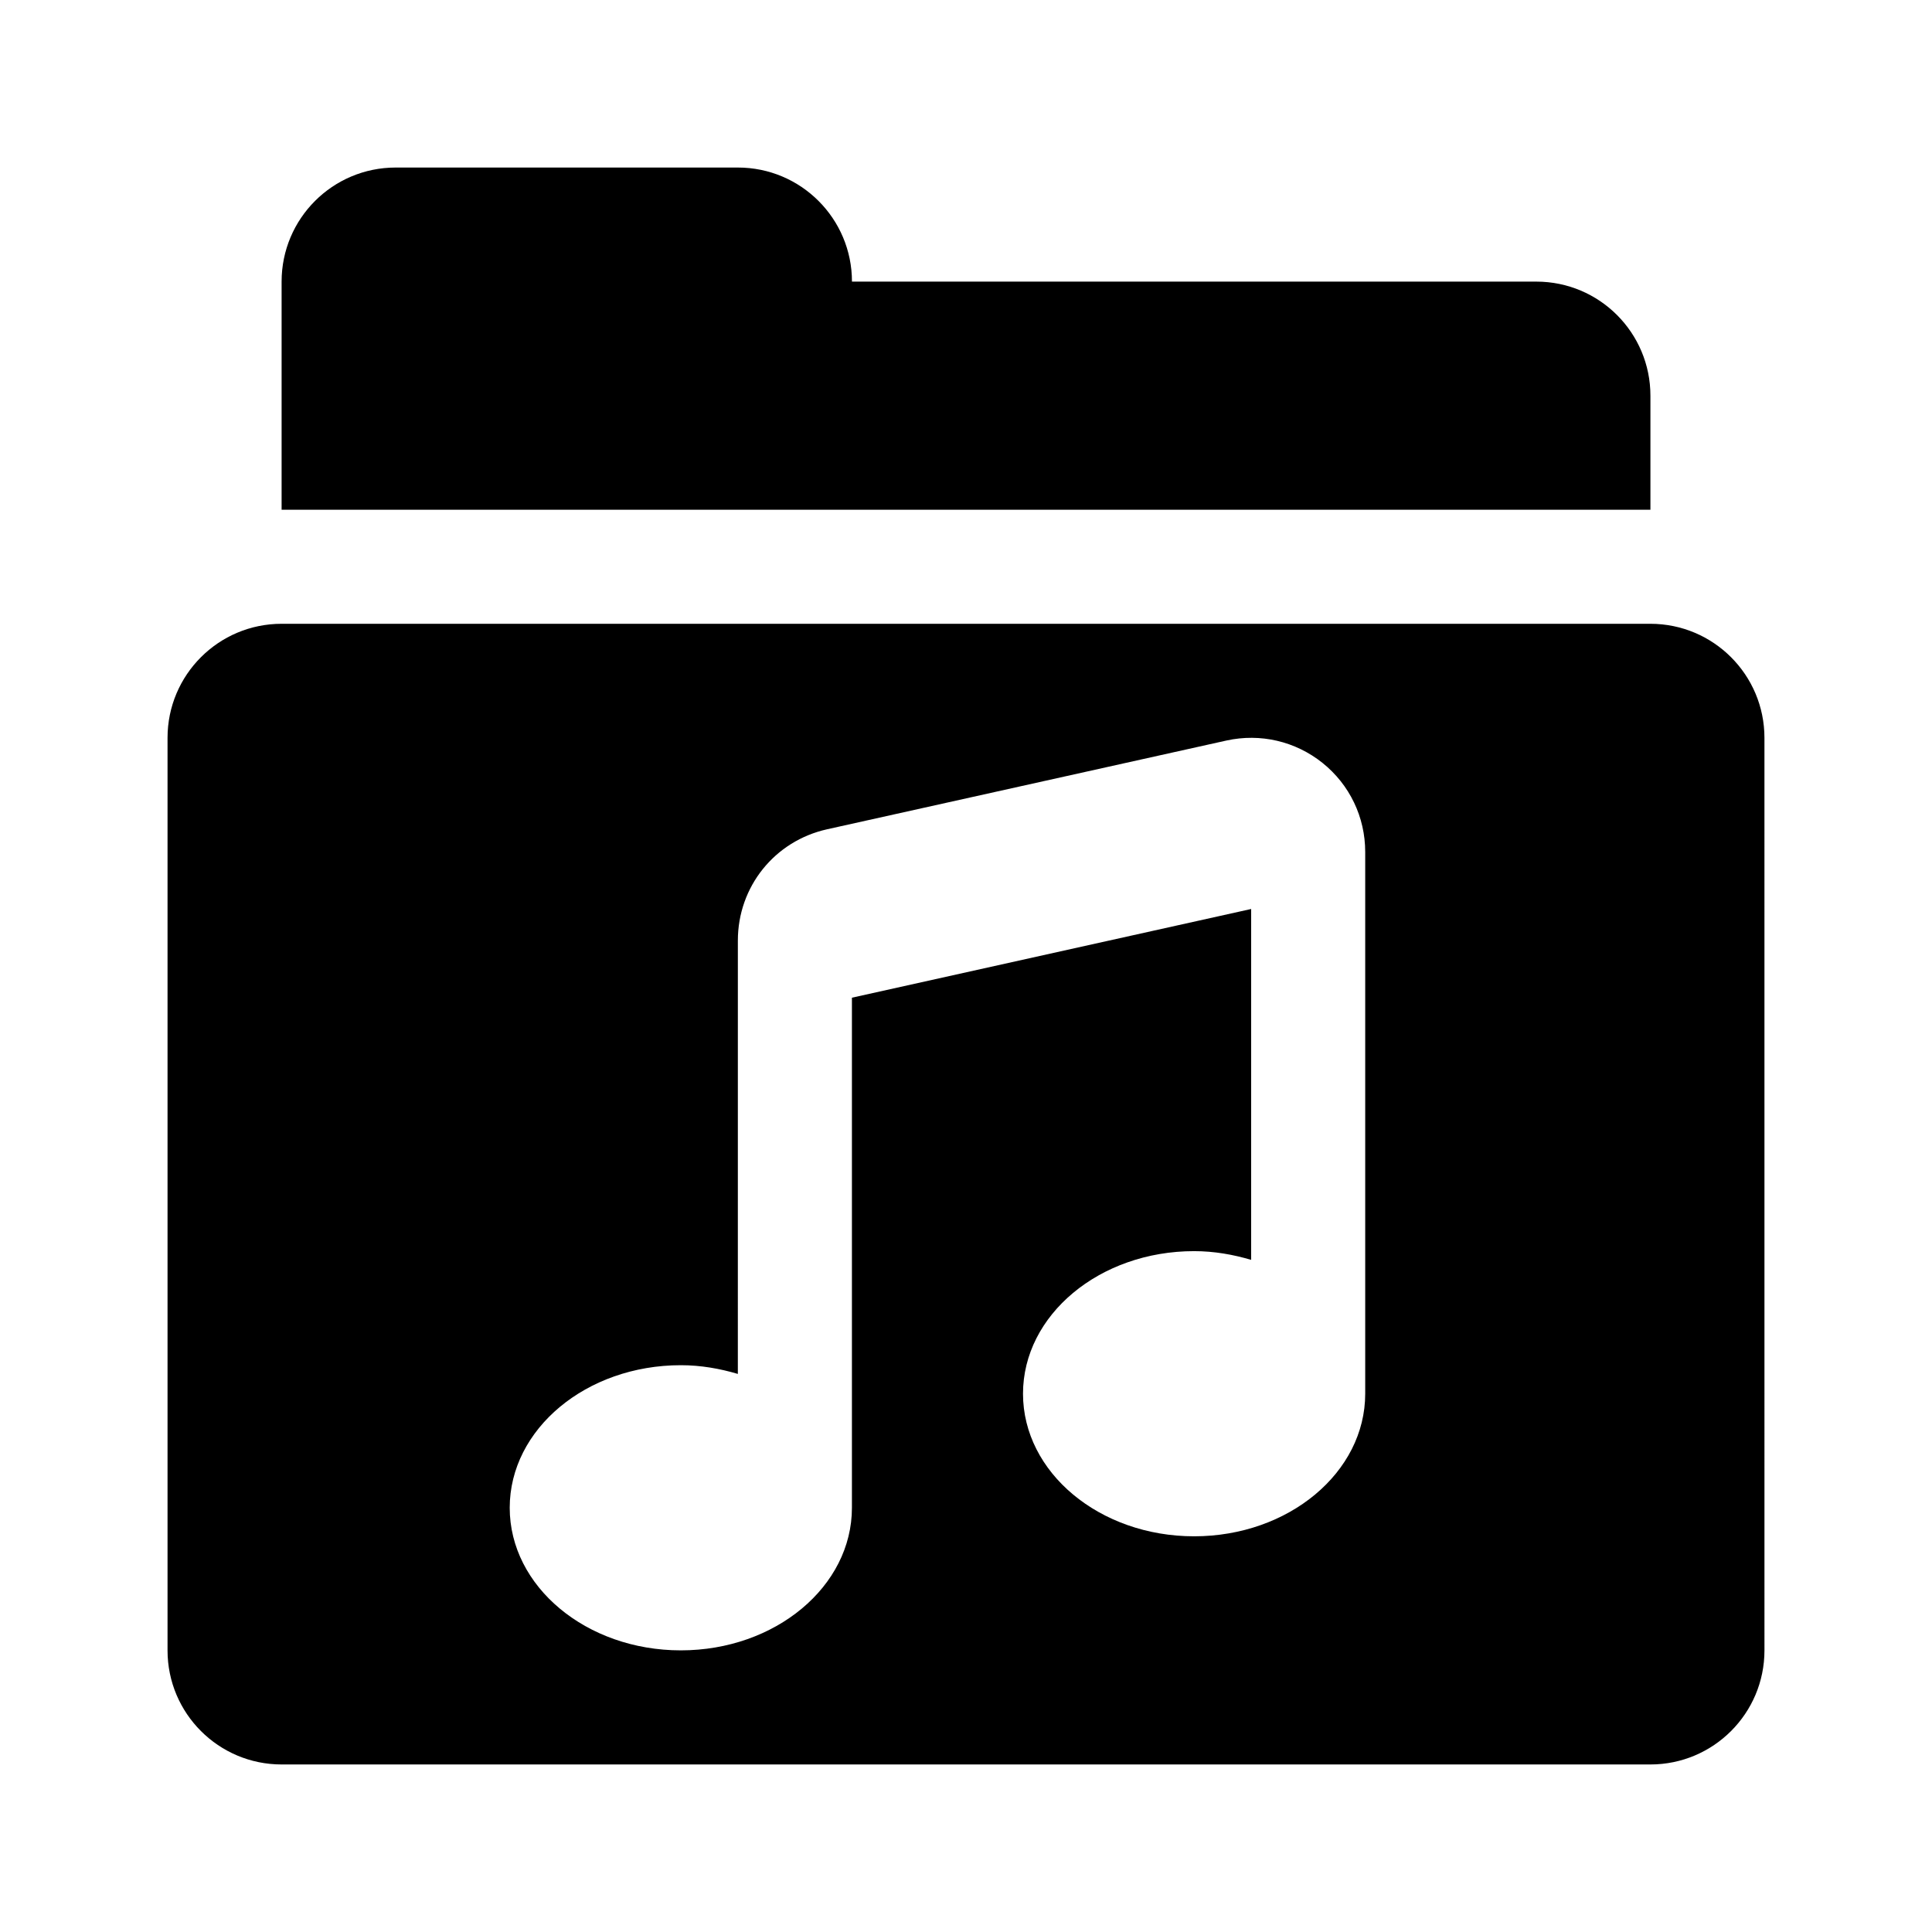
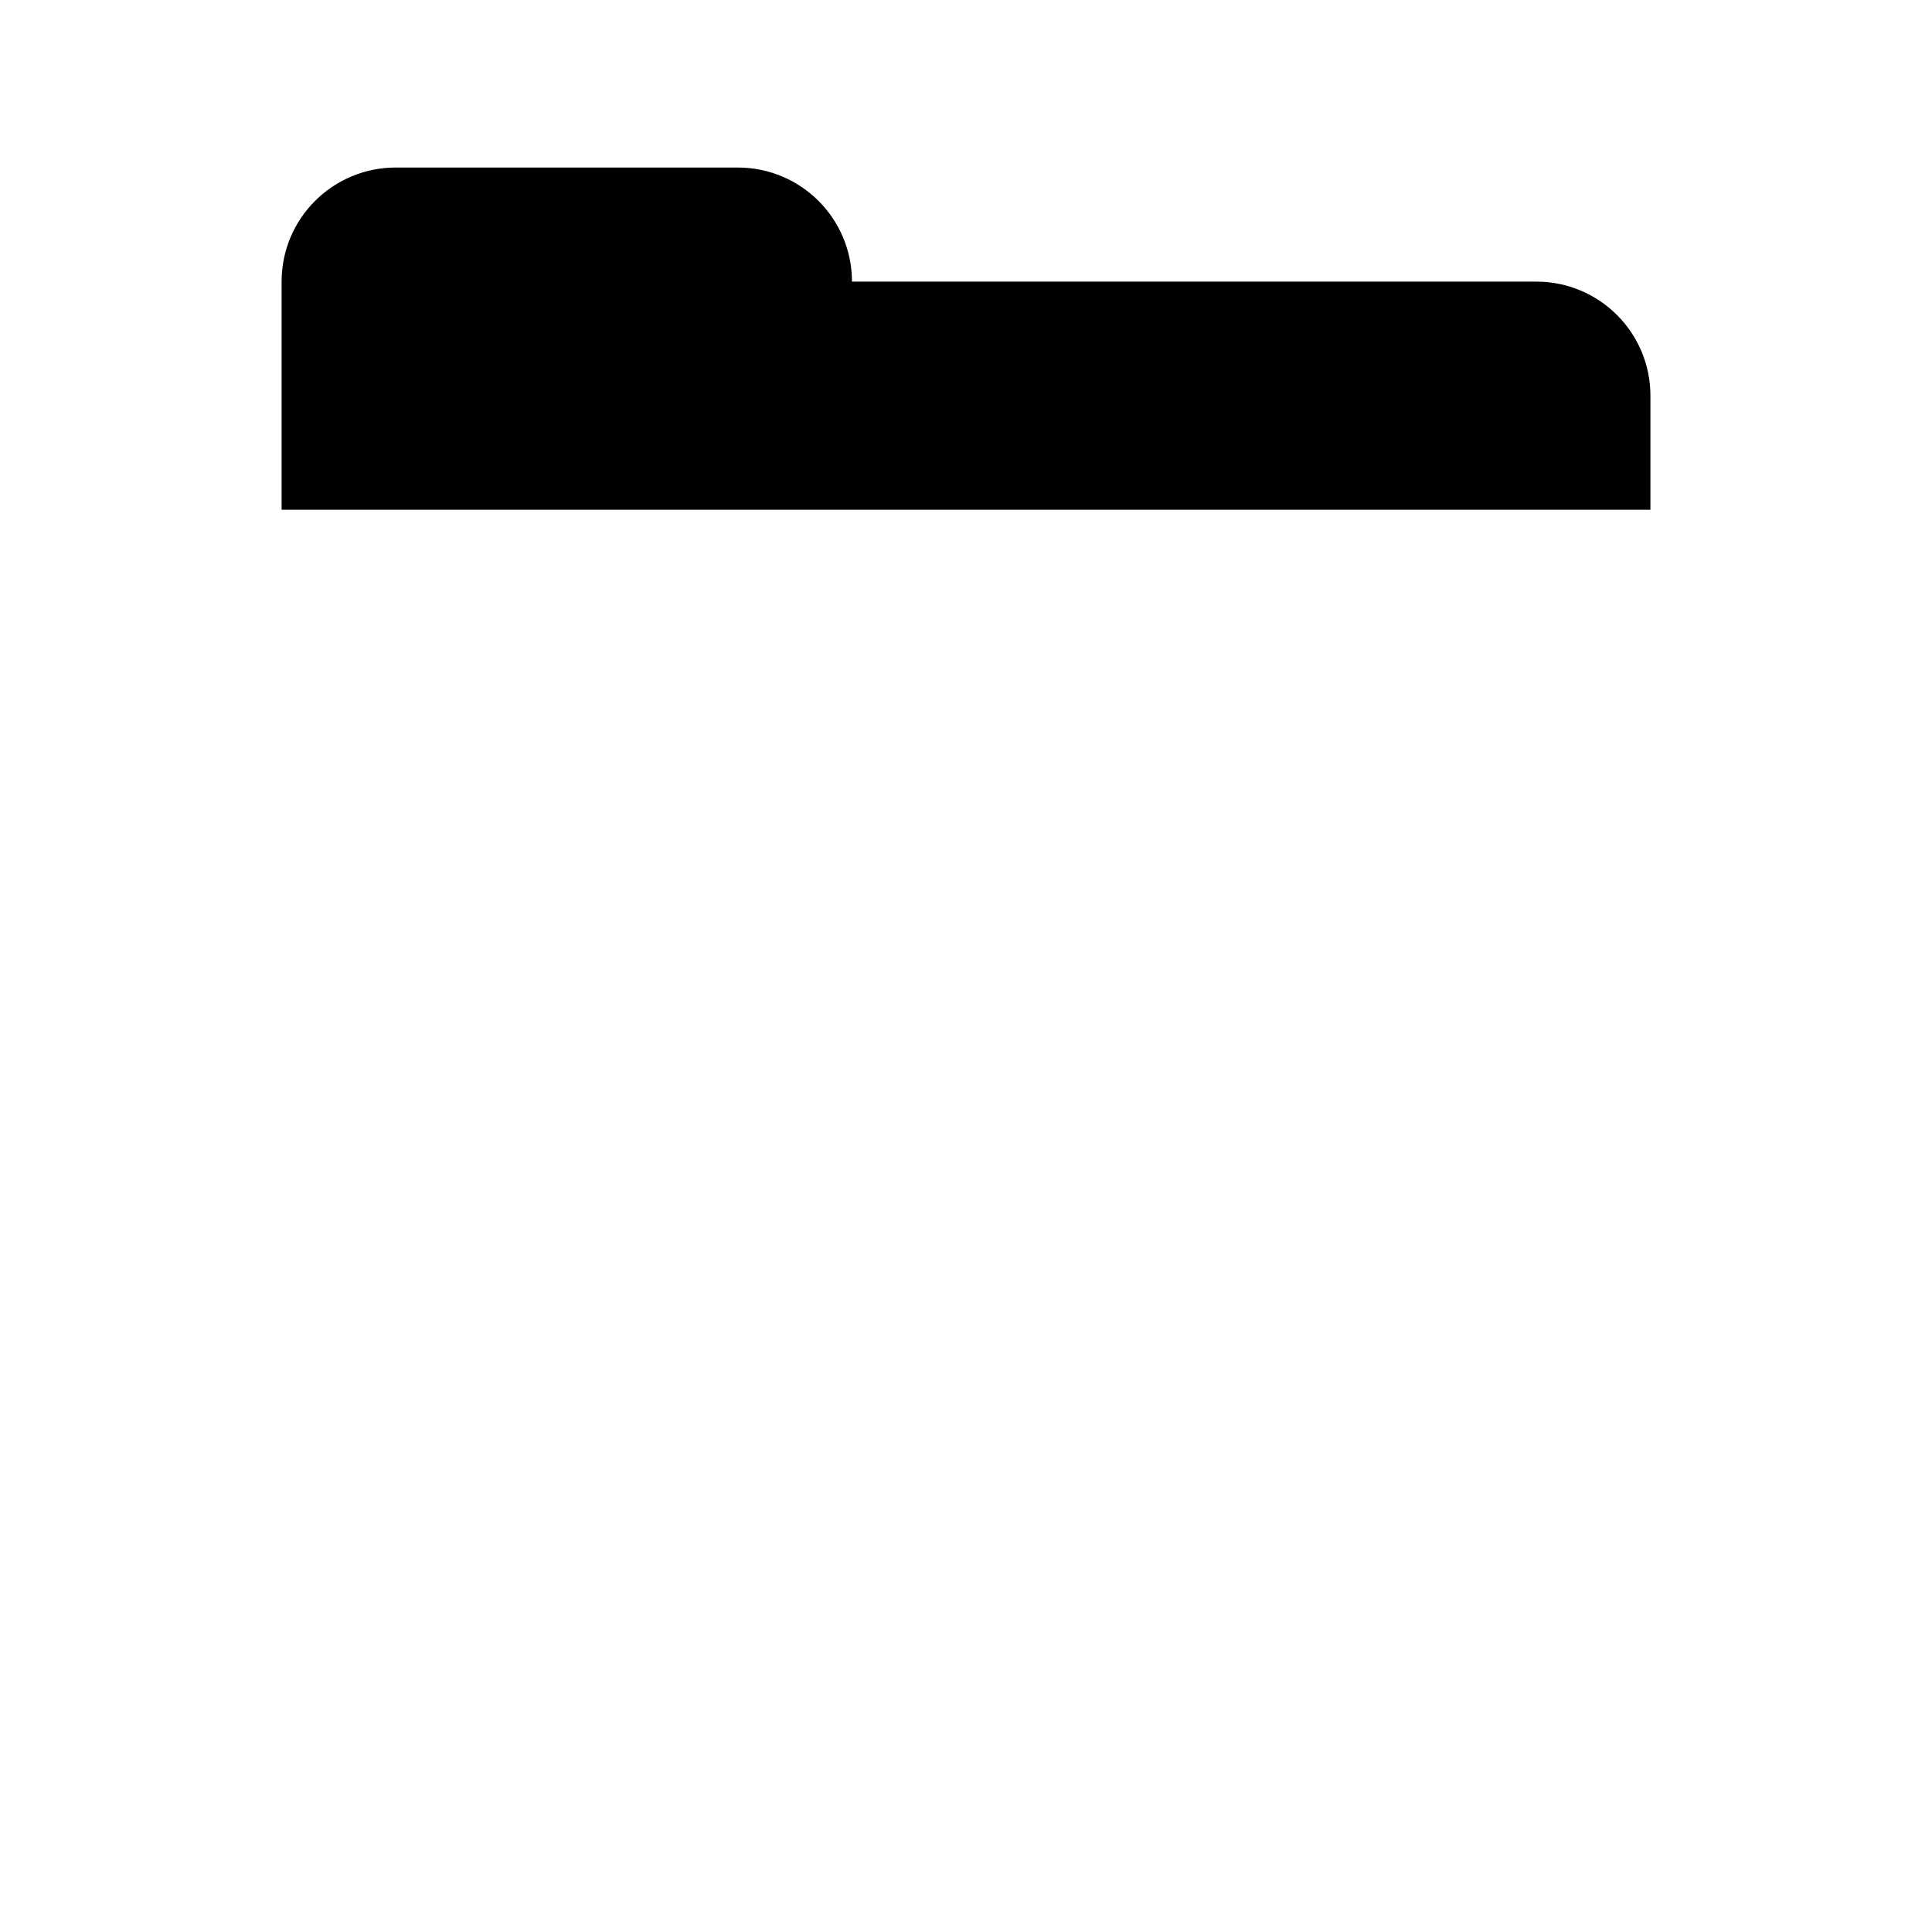
<svg xmlns="http://www.w3.org/2000/svg" fill="#000000" width="800px" height="800px" version="1.1" viewBox="144 144 512 512">
  <g>
    <path d="m248.86 188.4h90.688c16.695 0 30.23 13.531 30.23 30.23h181.37c16.695 0 30.23 13.531 30.23 30.23v30.23l-362.75-0.004v-60.457c0-16.699 13.531-30.23 30.227-30.23z" />
-     <path d="m581.37 309.31h-362.74c-16.695 0-30.23 13.531-30.23 30.23v241.83c0 16.695 13.531 30.23 30.23 30.23h362.74c16.695 0 30.23-13.531 30.23-30.23l-0.004-241.83c0-16.699-13.531-30.23-30.227-30.23zm-75.574 204.04c0 20.867-20.297 37.785-45.344 37.785-25.043 0-45.344-16.918-45.344-37.785 0-20.867 20.297-37.785 45.344-37.785 5.332 0 10.363 0.906 15.113 2.312l0.004-92.984-105.8 23.504v135.18c0 20.867-20.297 37.785-45.344 37.785-25.043 0-45.344-16.918-45.344-37.785 0-20.867 20.297-37.785 45.344-37.785 5.332 0 10.363 0.906 15.113 2.312l0.004-114.84c0-14.273 9.734-26.406 23.676-29.504l105.8-23.512c8.996-1.98 18.273 0.176 25.469 5.934 7.184 5.769 11.309 14.359 11.309 23.586z" />
  </g>
</svg>